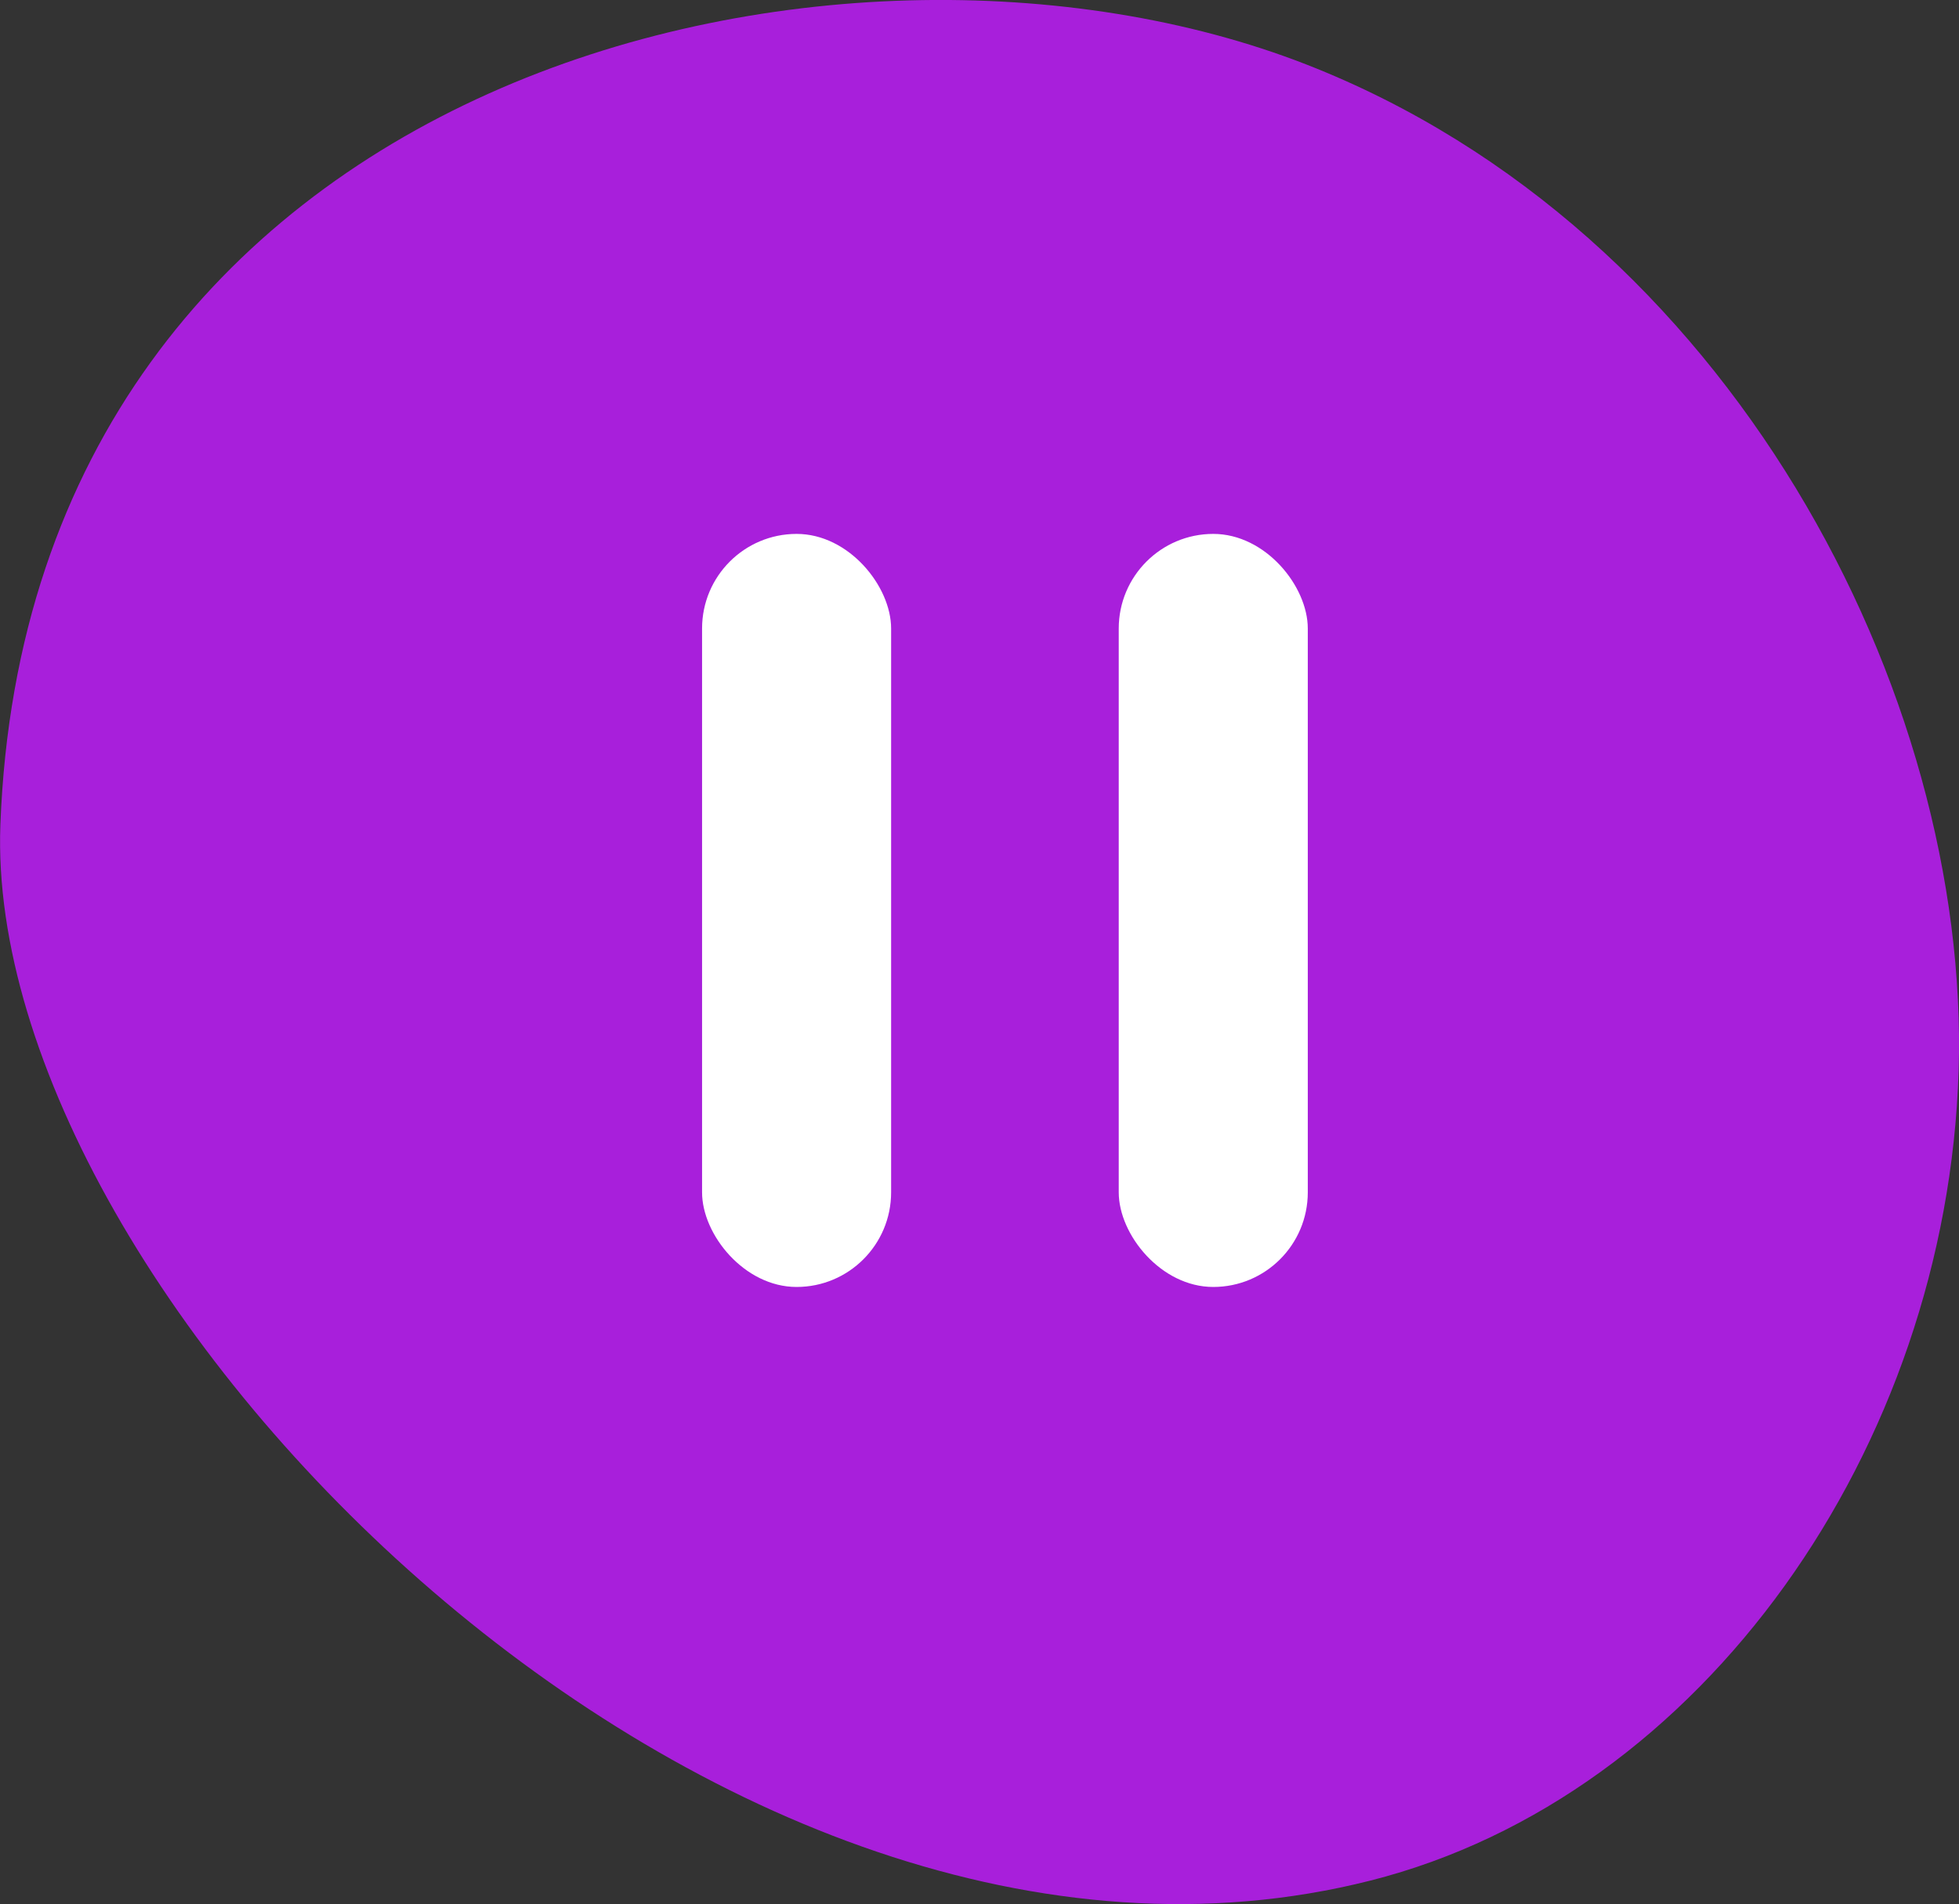
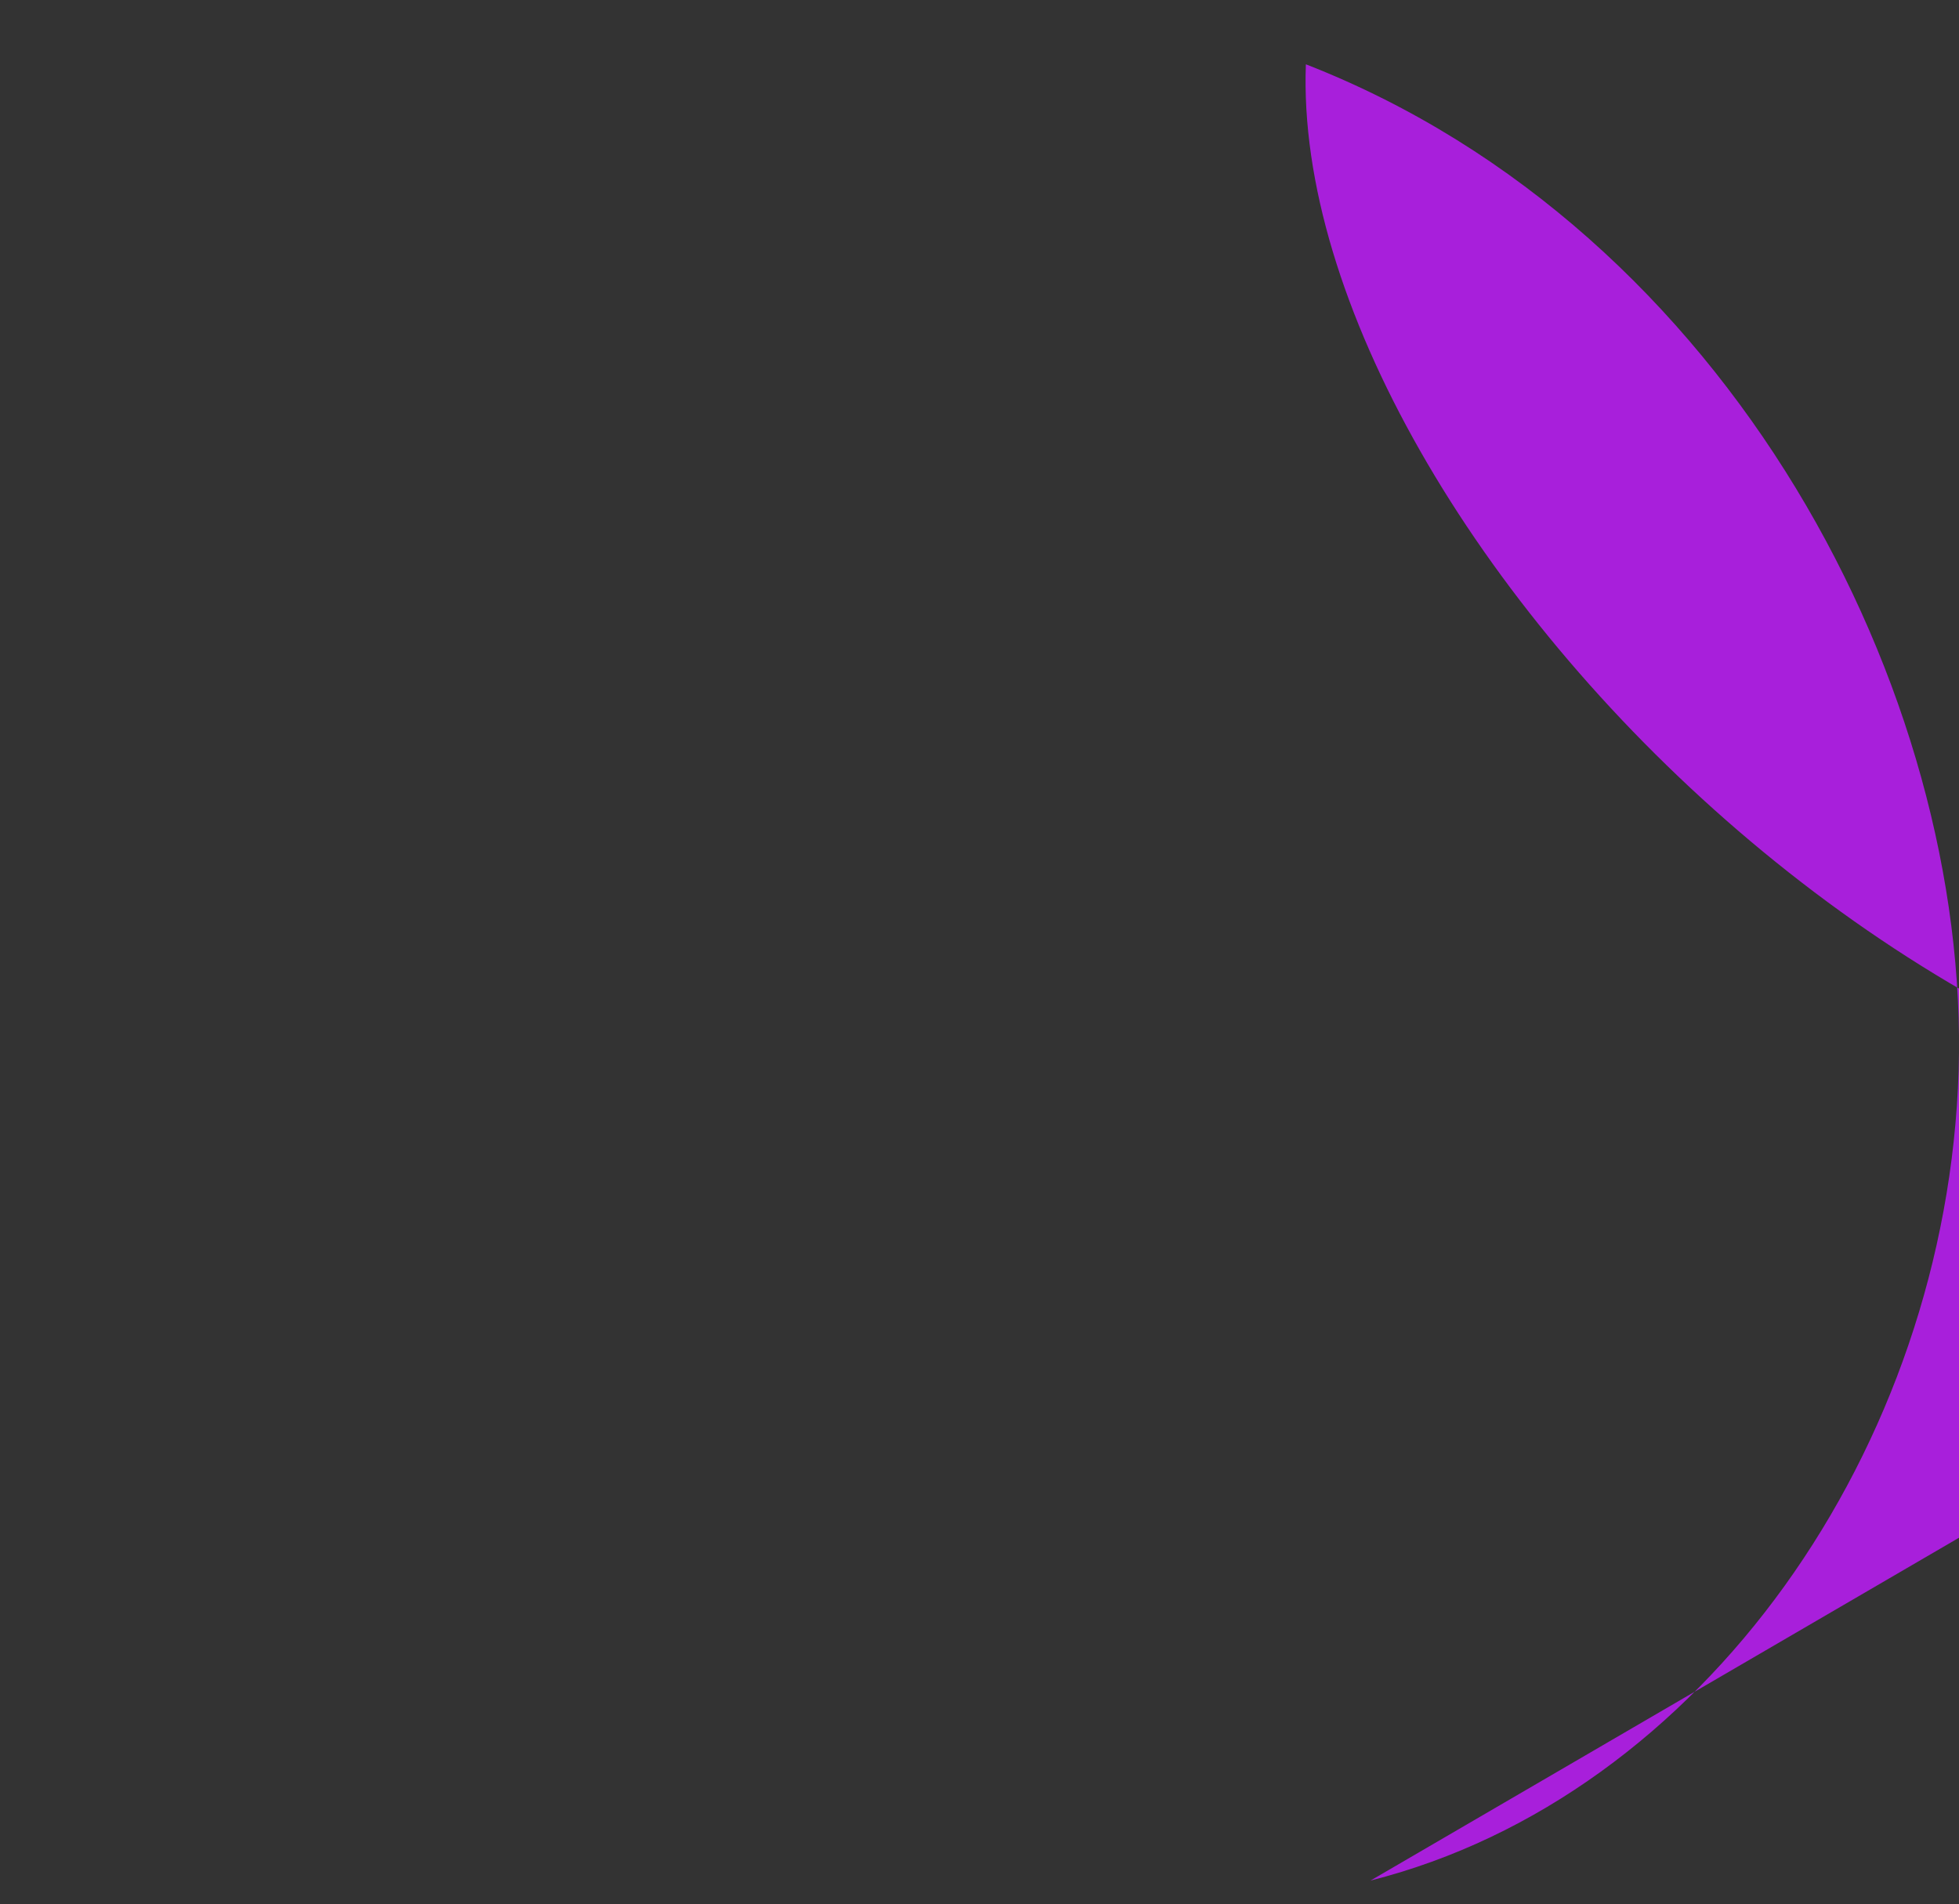
<svg xmlns="http://www.w3.org/2000/svg" id="Layer_2" data-name="Layer 2" viewBox="0 0 102.07 99.22">
  <rect x="0" y="0" width="102.07" height="99.22" fill="#333333" stroke="none" />
  <defs>
    <style>
      .cls-1 {
        fill: #fff;
      }

      .cls-2 {
        fill: #a81fdb;
      }
    </style>
  </defs>
  <g id="Layer_1-2" data-name="Layer 1">
    <g>
-       <path class="cls-2" d="m71.41,97.99c17.3-4.38,30.03-22.52,30.64-42.19.61-19.67-11.89-43.82-34.01-52.45C43.73-6.12,1.49,3.68.02,42.98c-.92,24.51,37.21,63.67,71.39,55.01" />
-       <rect class="cls-1" x="36.58" y="27.82" width="9.85" height="39.24" rx="4.93" ry="4.93" />
-       <rect class="cls-1" x="58.29" y="27.82" width="9.85" height="39.24" rx="4.93" ry="4.93" />
+       <path class="cls-2" d="m71.41,97.99c17.3-4.38,30.03-22.52,30.64-42.19.61-19.67-11.89-43.82-34.01-52.45c-.92,24.51,37.21,63.67,71.39,55.01" />
    </g>
  </g>
</svg>